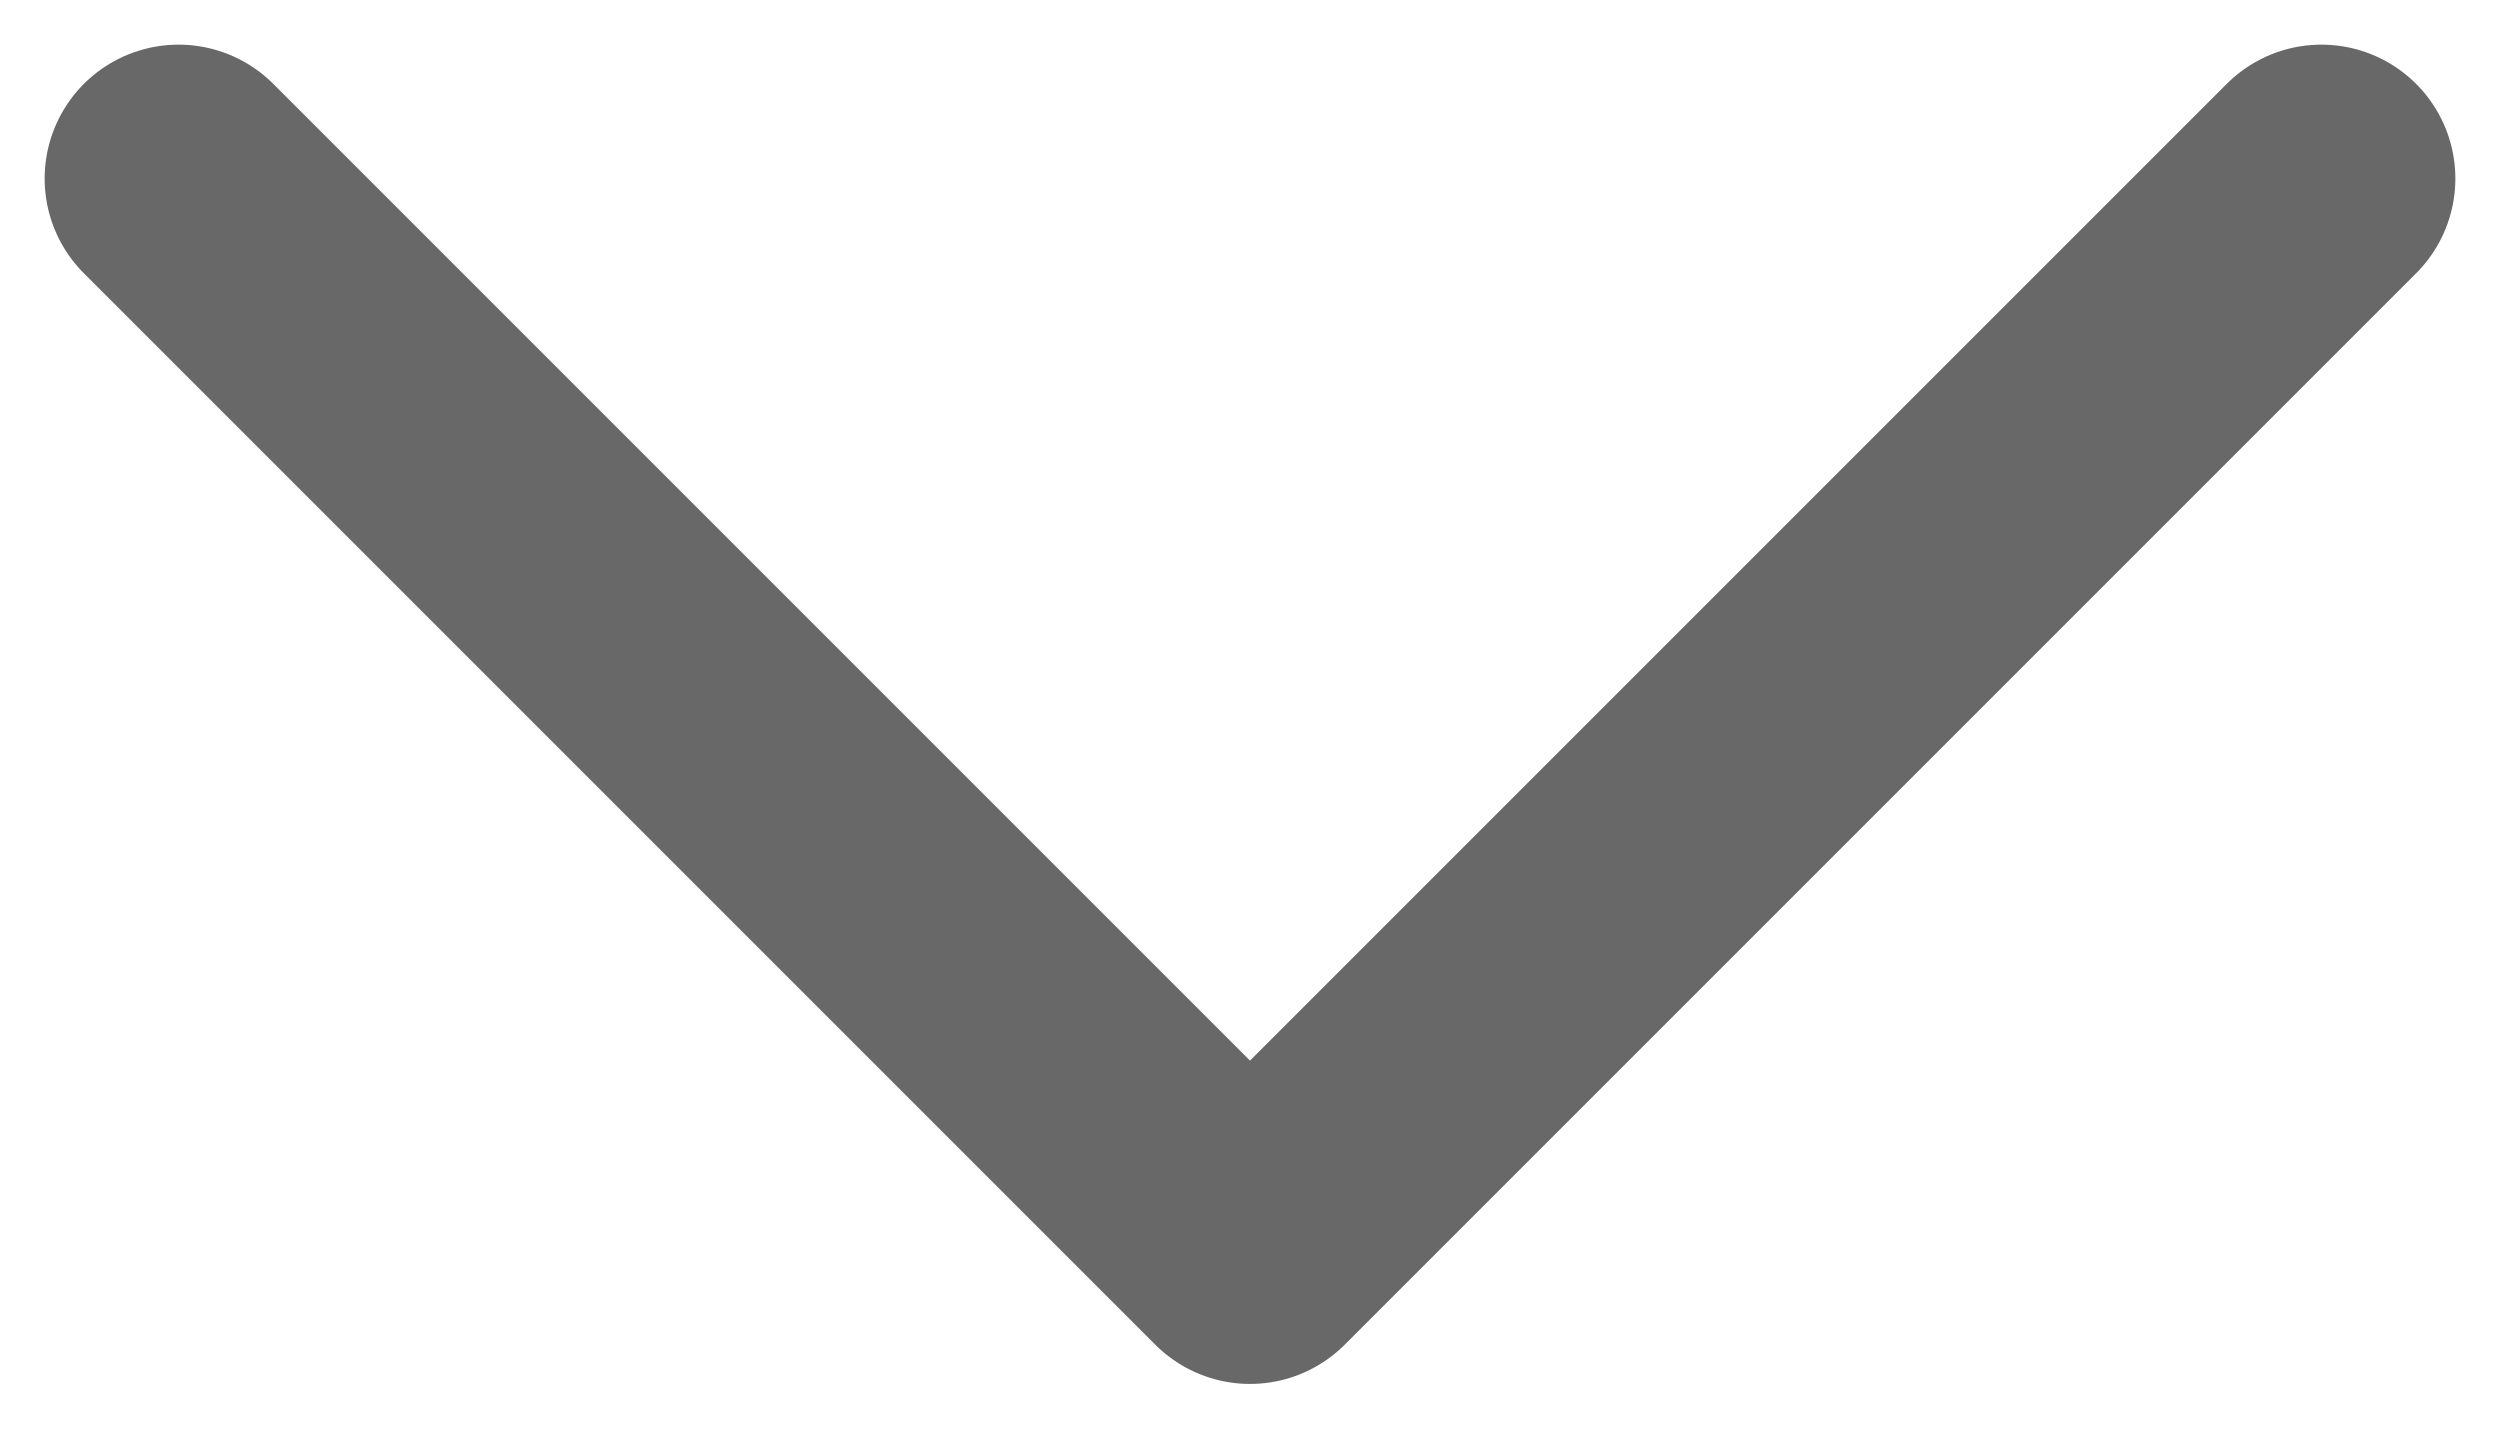
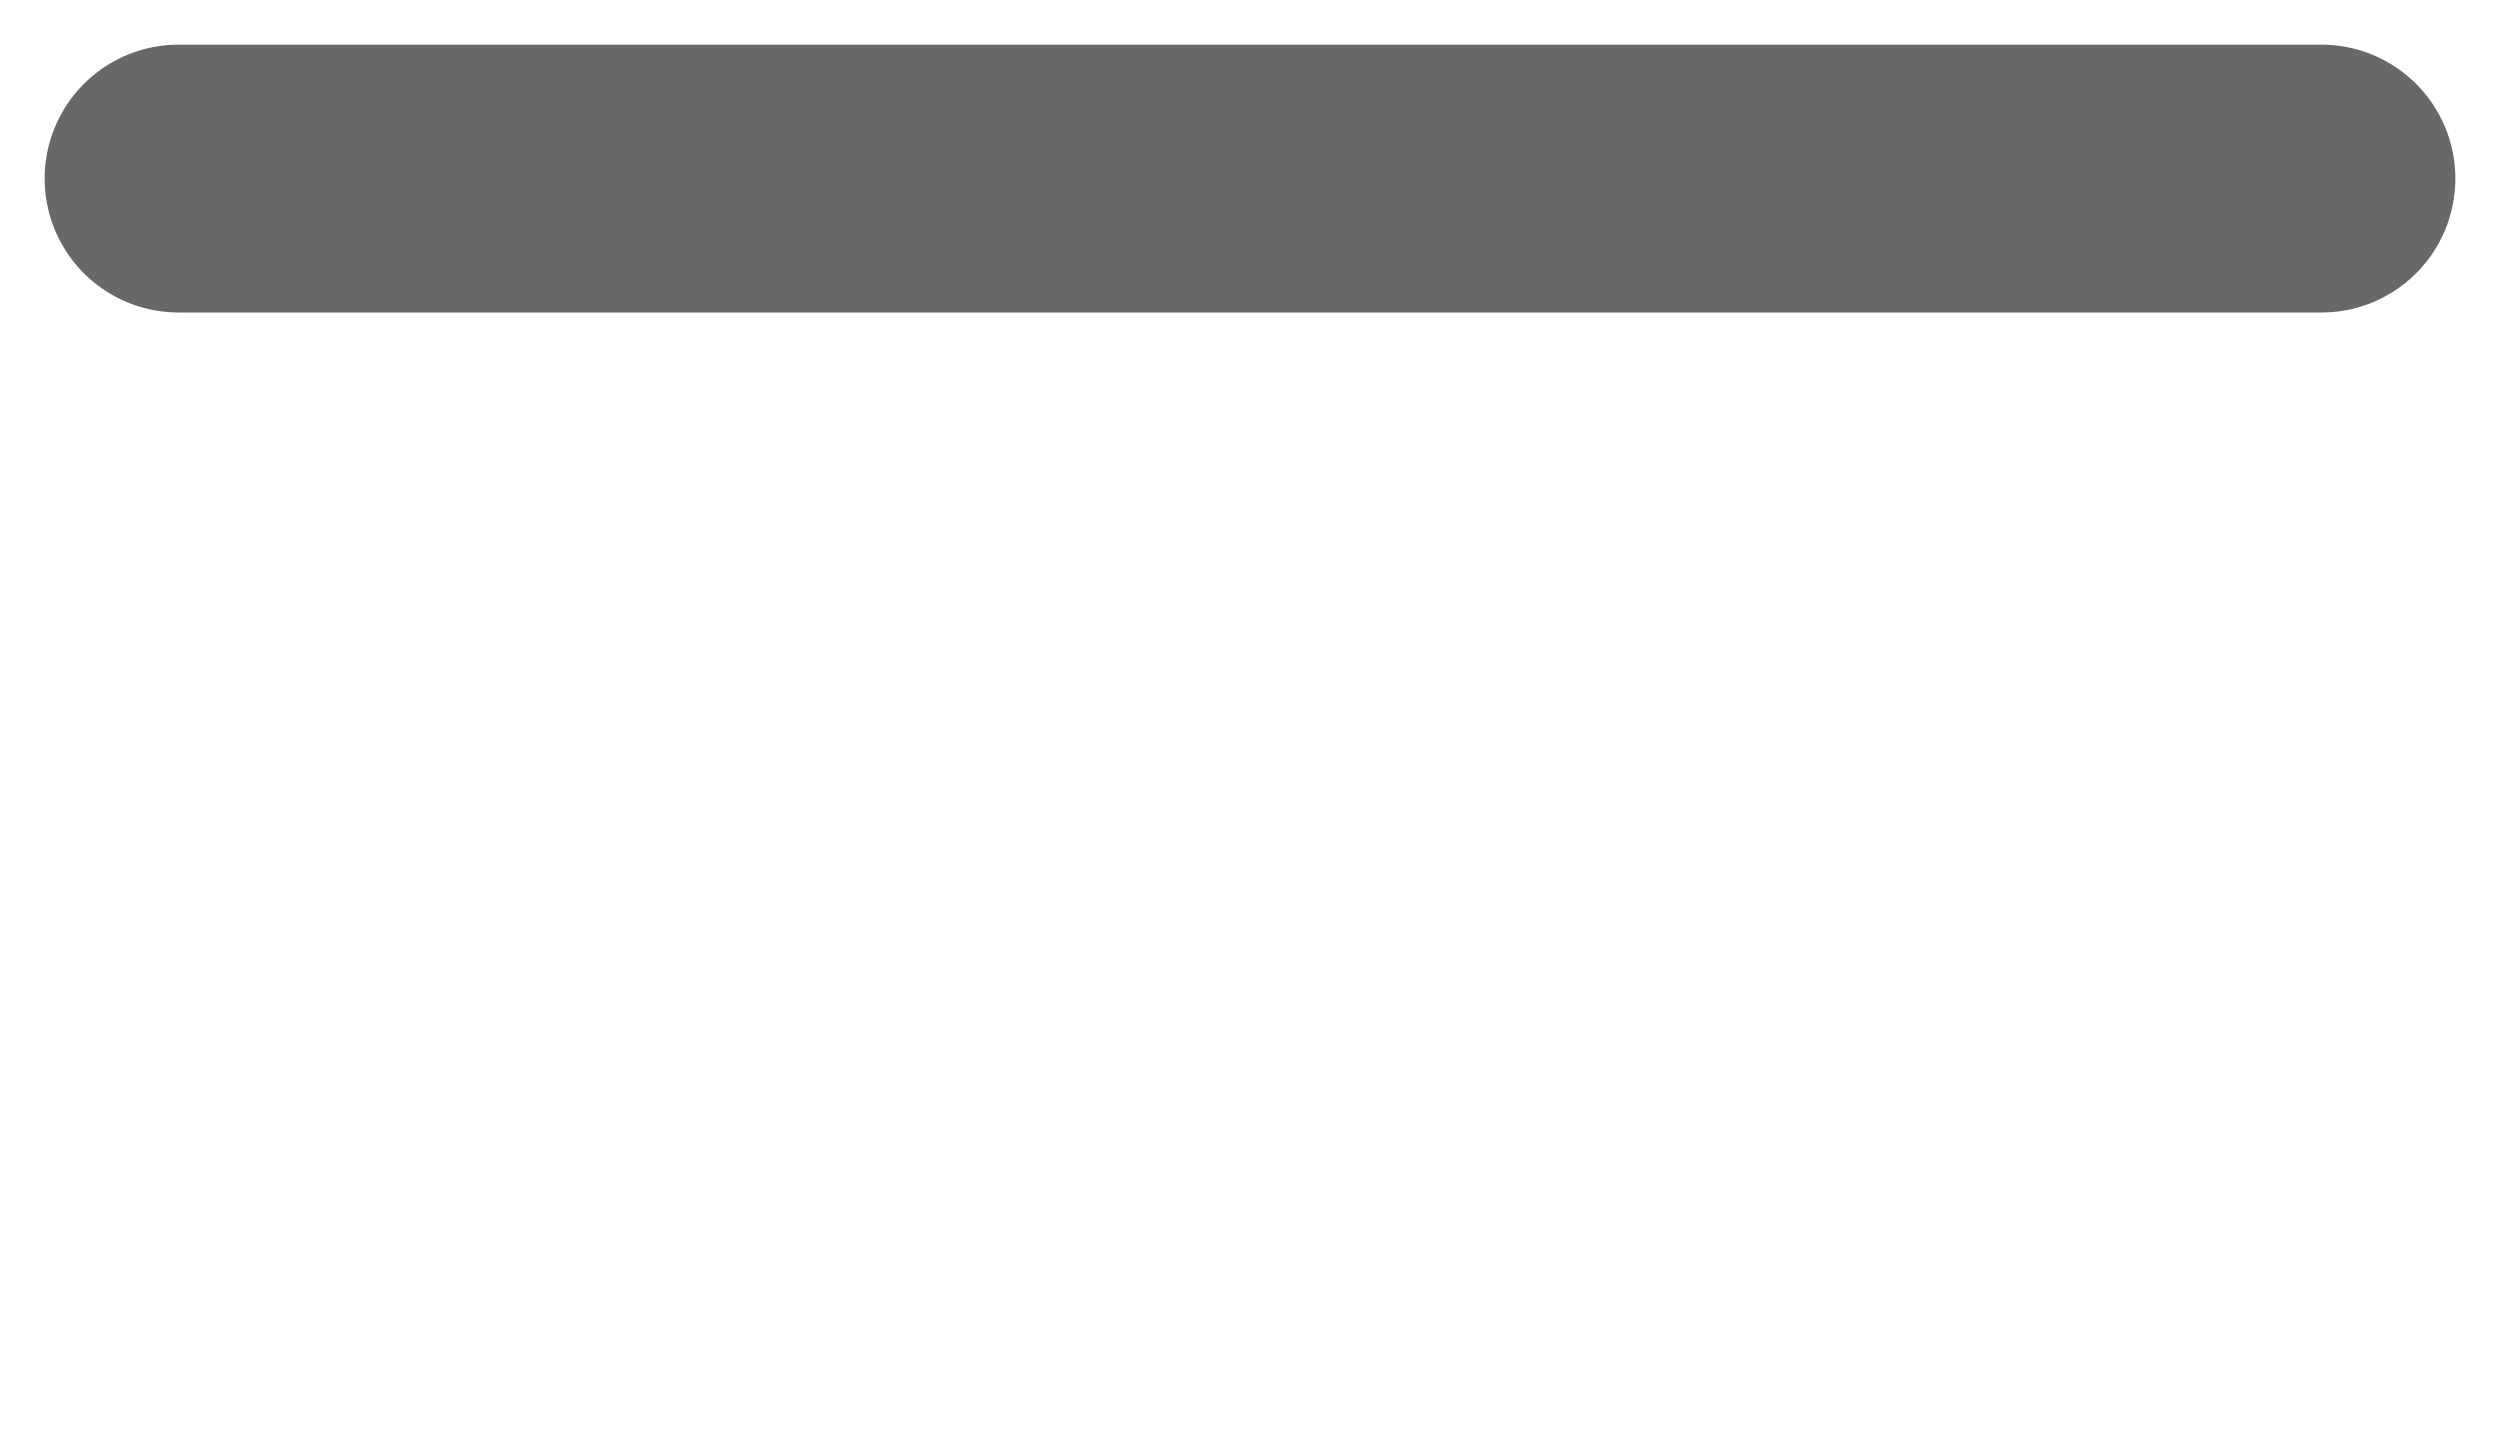
<svg xmlns="http://www.w3.org/2000/svg" width="14" height="8" viewBox="0 0 14 8" fill="none">
-   <path d="M1 1L7 7L13 1" stroke="#686868" stroke-width="1.5" stroke-linecap="round" stroke-linejoin="round" />
+   <path d="M1 1L13 1" stroke="#686868" stroke-width="1.5" stroke-linecap="round" stroke-linejoin="round" />
</svg>